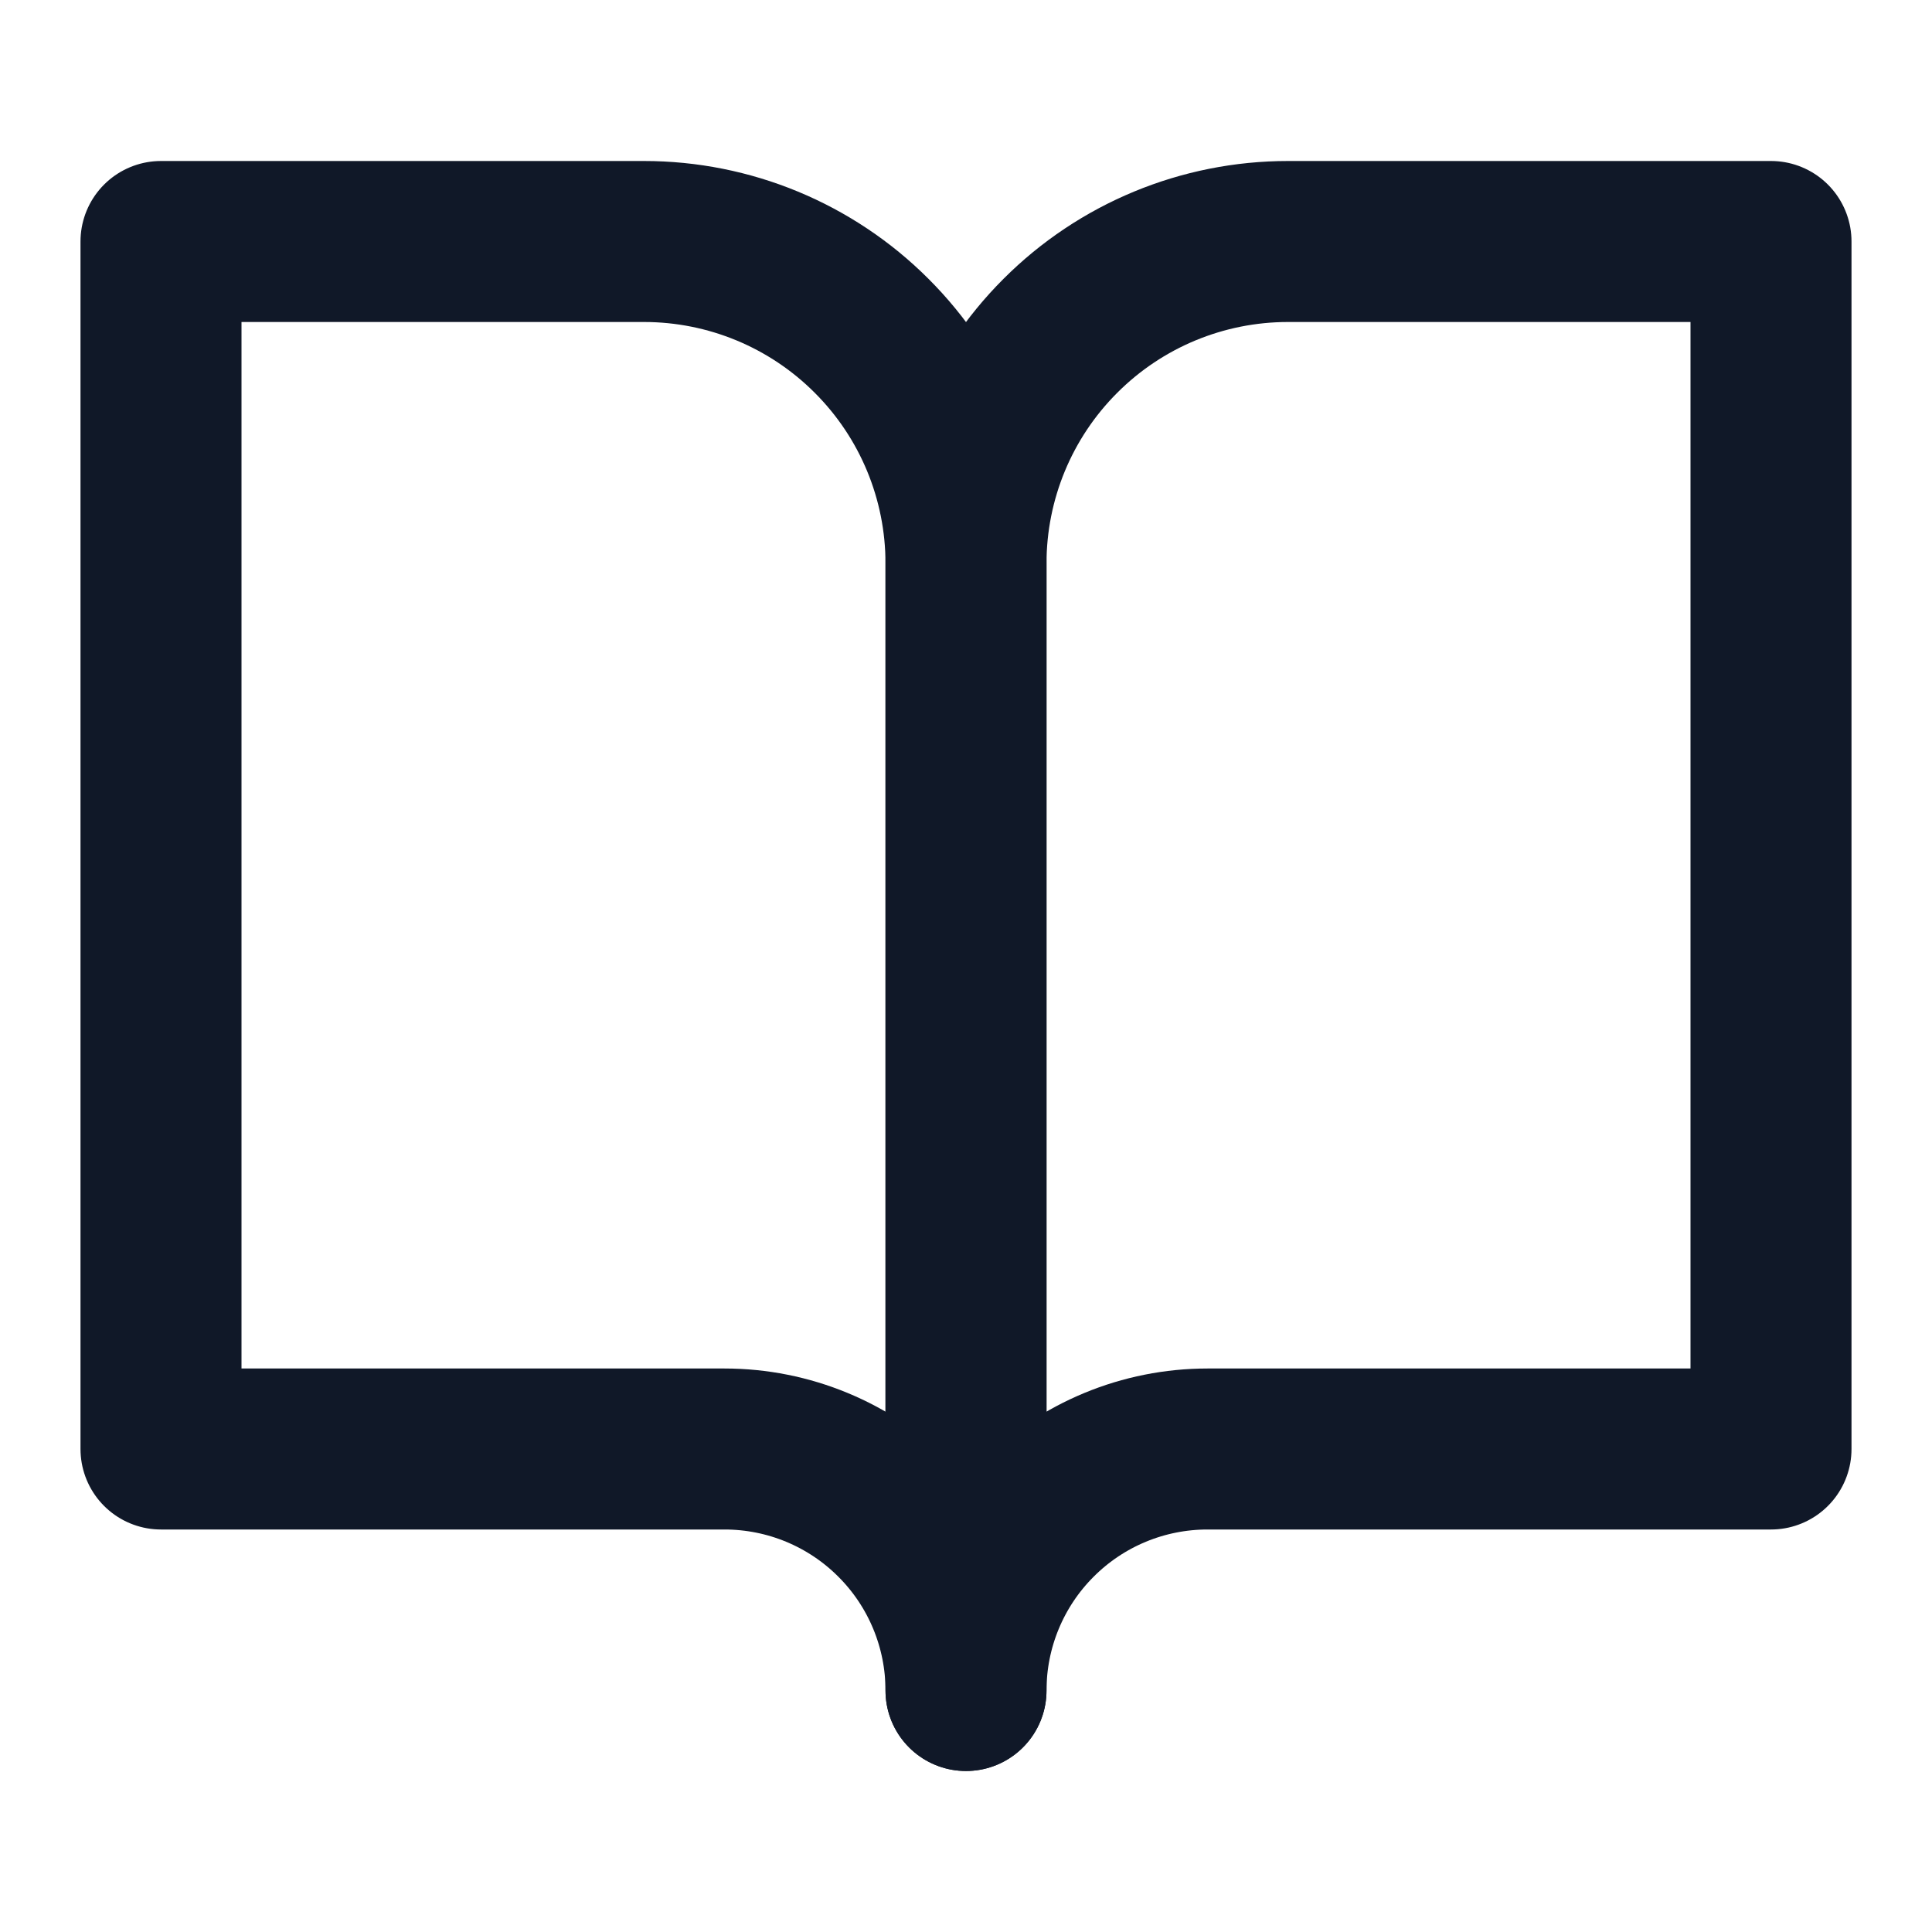
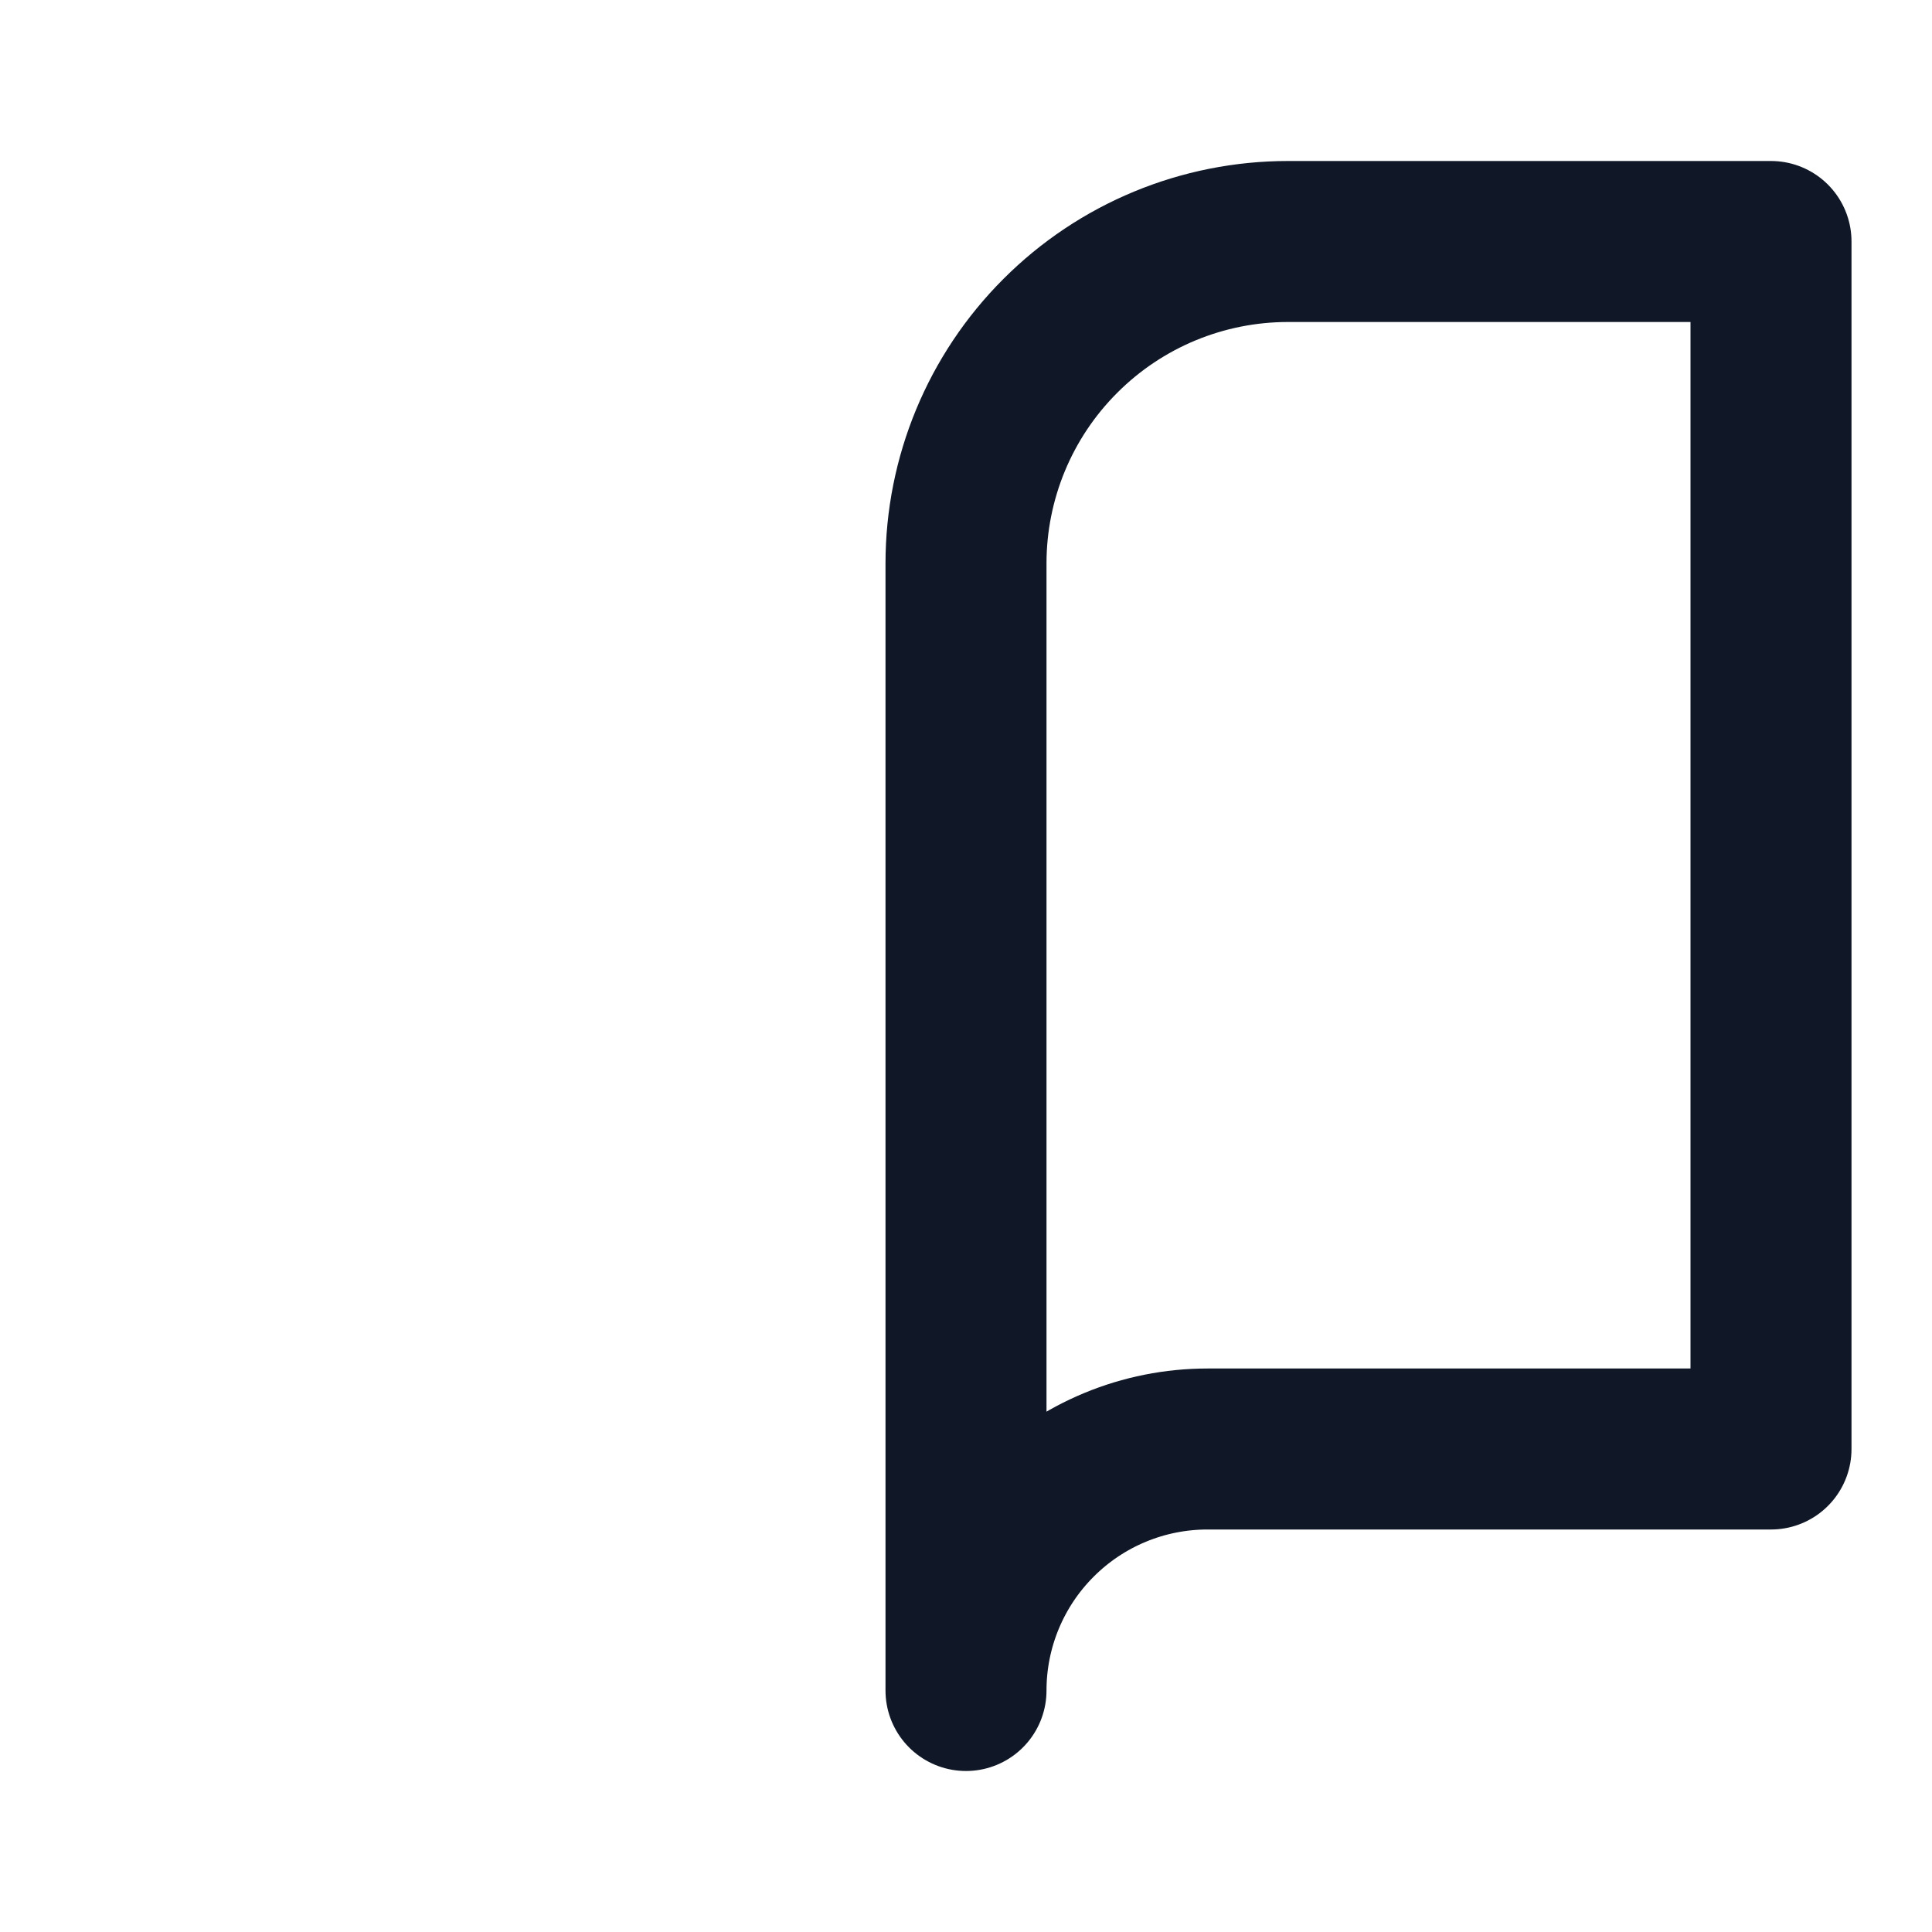
<svg xmlns="http://www.w3.org/2000/svg" width="24" height="24" viewBox="0 0 24 24" fill="none">
  <g id="Container">
-     <path id="Vector" d="M2 3H8C9.061 3 10.078 3.421 10.828 4.172C11.579 4.922 12 5.939 12 7V21C12 20.204 11.684 19.441 11.121 18.879C10.559 18.316 9.796 18 9 18H2V3Z" stroke="#101828" stroke-width="2" stroke-linecap="round" stroke-linejoin="round" />
    <path id="Vector_2" d="M22 3H16C14.939 3 13.922 3.421 13.172 4.172C12.421 4.922 12 5.939 12 7V21C12 20.204 12.316 19.441 12.879 18.879C13.441 18.316 14.204 18 15 18H22V3Z" stroke="#101828" stroke-width="2" stroke-linecap="round" stroke-linejoin="round" />
  </g>
</svg>